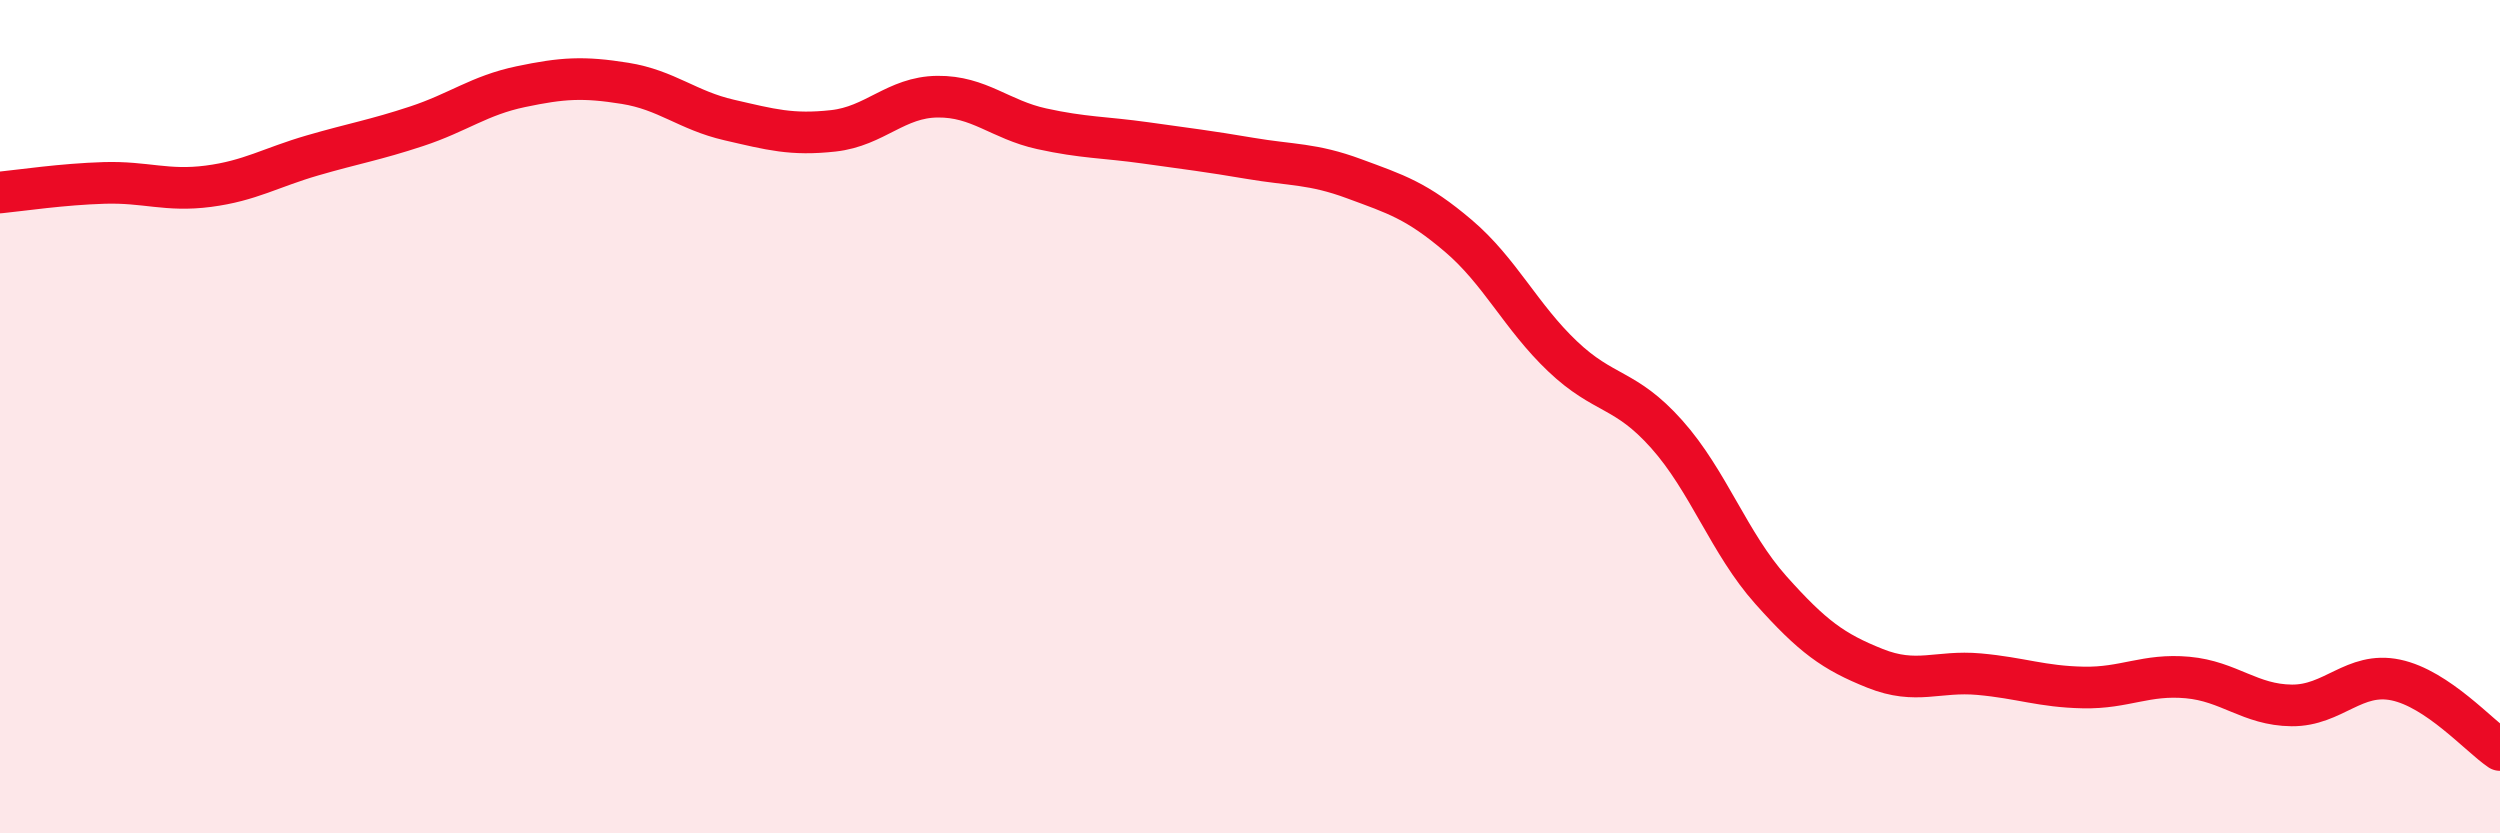
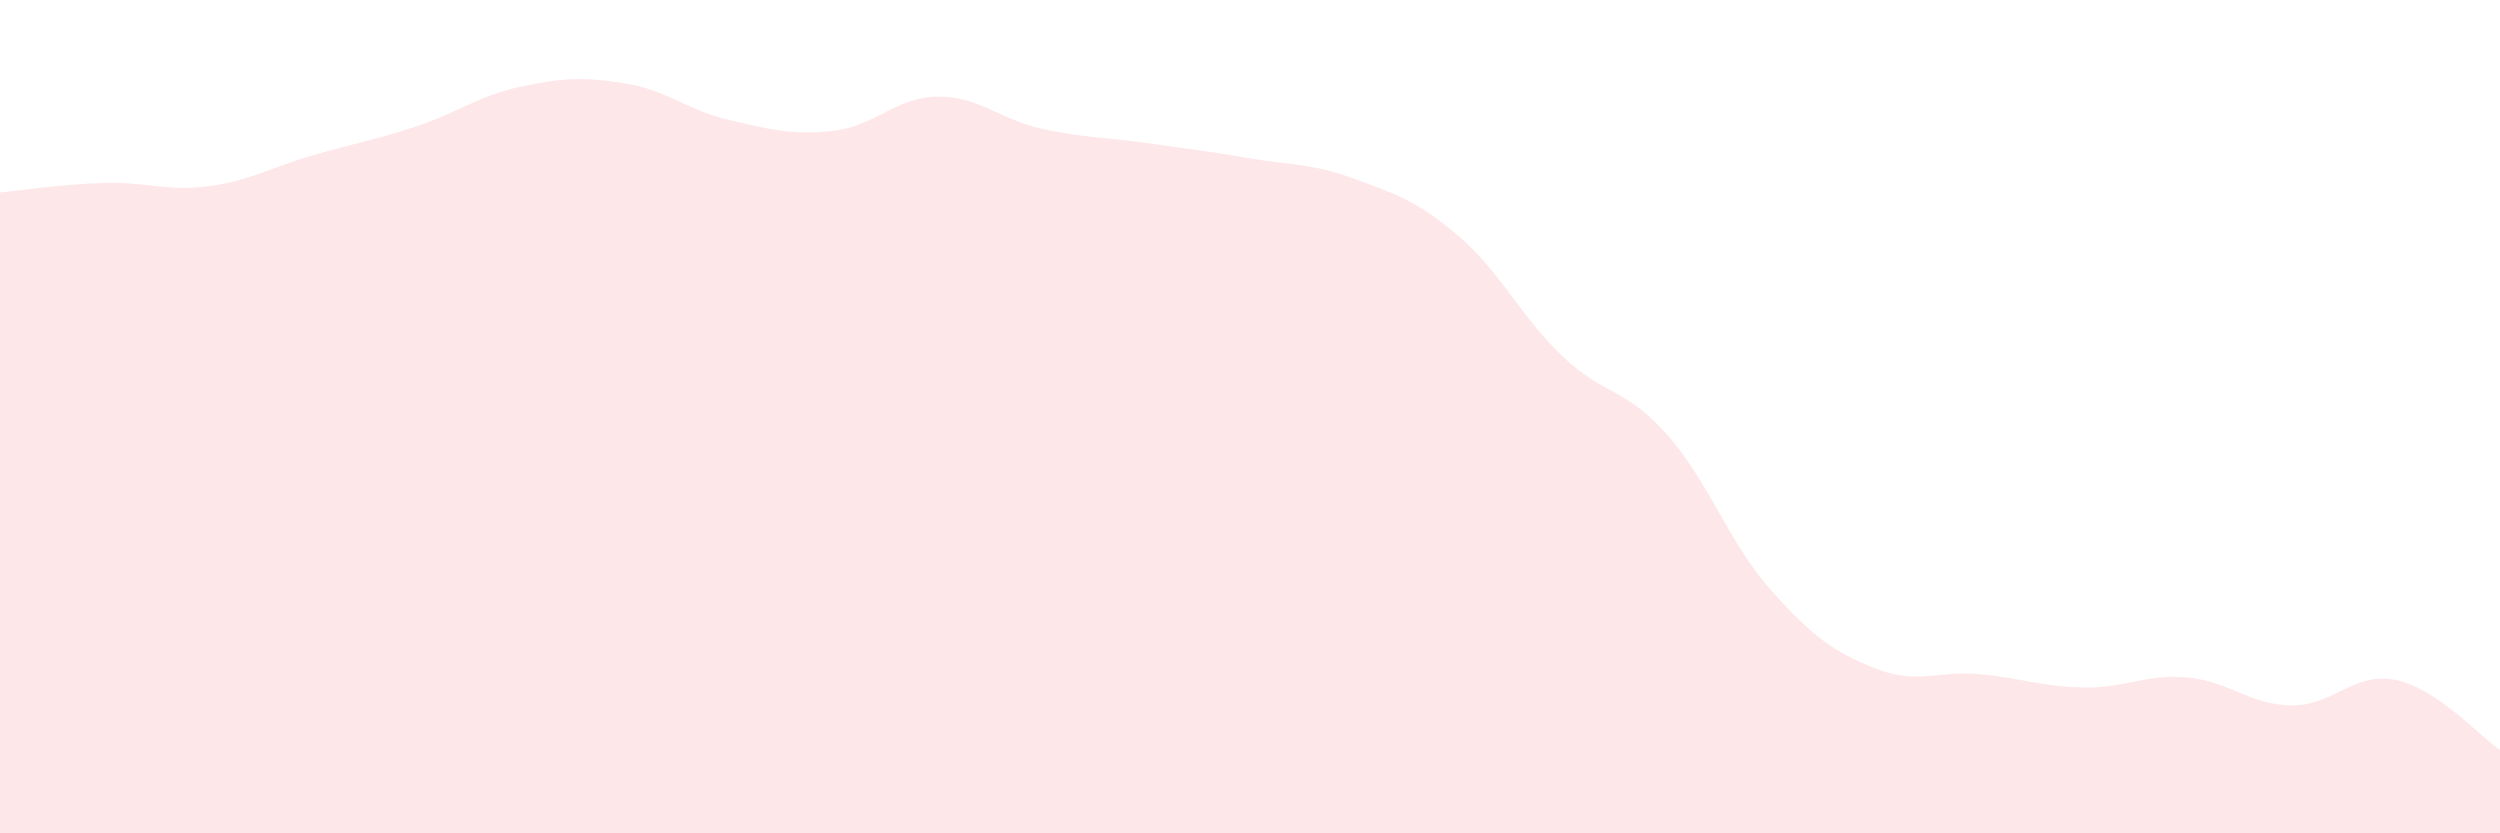
<svg xmlns="http://www.w3.org/2000/svg" width="60" height="20" viewBox="0 0 60 20">
  <path d="M 0,4.62 C 0.5,4.57 1.5,4.42 2.5,4.39 C 3.5,4.36 4,4.6 5,4.47 C 6,4.34 6.5,4.02 7.5,3.73 C 8.5,3.44 9,3.36 10,3.03 C 11,2.7 11.5,2.29 12.5,2.08 C 13.5,1.87 14,1.84 15,2 C 16,2.16 16.5,2.65 17.5,2.88 C 18.5,3.11 19,3.25 20,3.14 C 21,3.03 21.5,2.33 22.5,2.32 C 23.5,2.31 24,2.87 25,3.09 C 26,3.31 26.5,3.29 27.5,3.43 C 28.5,3.57 29,3.63 30,3.8 C 31,3.97 31.5,3.92 32.5,4.29 C 33.5,4.66 34,4.81 35,5.66 C 36,6.51 36.5,7.6 37.5,8.55 C 38.5,9.5 39,9.3 40,10.42 C 41,11.54 41.5,13.04 42.5,14.16 C 43.5,15.28 44,15.64 45,16.04 C 46,16.44 46.5,16.09 47.5,16.18 C 48.5,16.27 49,16.48 50,16.5 C 51,16.52 51.5,16.17 52.5,16.26 C 53.5,16.35 54,16.92 55,16.93 C 56,16.94 56.5,16.11 57.5,16.32 C 58.5,16.53 59.5,17.66 60,18L60 20L0 20Z" fill="#EB0A25" opacity="0.1" stroke-linecap="round" stroke-linejoin="round" />
-   <path d="M 0,4.62 C 0.5,4.57 1.5,4.42 2.5,4.39 C 3.5,4.36 4,4.6 5,4.47 C 6,4.34 6.5,4.02 7.5,3.73 C 8.5,3.44 9,3.36 10,3.03 C 11,2.7 11.5,2.29 12.5,2.08 C 13.5,1.87 14,1.84 15,2 C 16,2.16 16.5,2.65 17.5,2.88 C 18.5,3.11 19,3.25 20,3.14 C 21,3.03 21.5,2.33 22.5,2.32 C 23.5,2.31 24,2.87 25,3.09 C 26,3.31 26.5,3.29 27.5,3.43 C 28.5,3.57 29,3.63 30,3.8 C 31,3.97 31.5,3.92 32.5,4.29 C 33.5,4.66 34,4.81 35,5.66 C 36,6.51 36.5,7.6 37.5,8.55 C 38.5,9.5 39,9.3 40,10.42 C 41,11.54 41.5,13.04 42.5,14.16 C 43.5,15.28 44,15.64 45,16.04 C 46,16.44 46.5,16.09 47.5,16.18 C 48.5,16.27 49,16.48 50,16.5 C 51,16.52 51.5,16.17 52.5,16.26 C 53.5,16.35 54,16.92 55,16.93 C 56,16.94 56.5,16.11 57.5,16.32 C 58.5,16.53 59.5,17.66 60,18" stroke="#EB0A25" stroke-width="1" fill="none" stroke-linecap="round" stroke-linejoin="round" />
</svg>